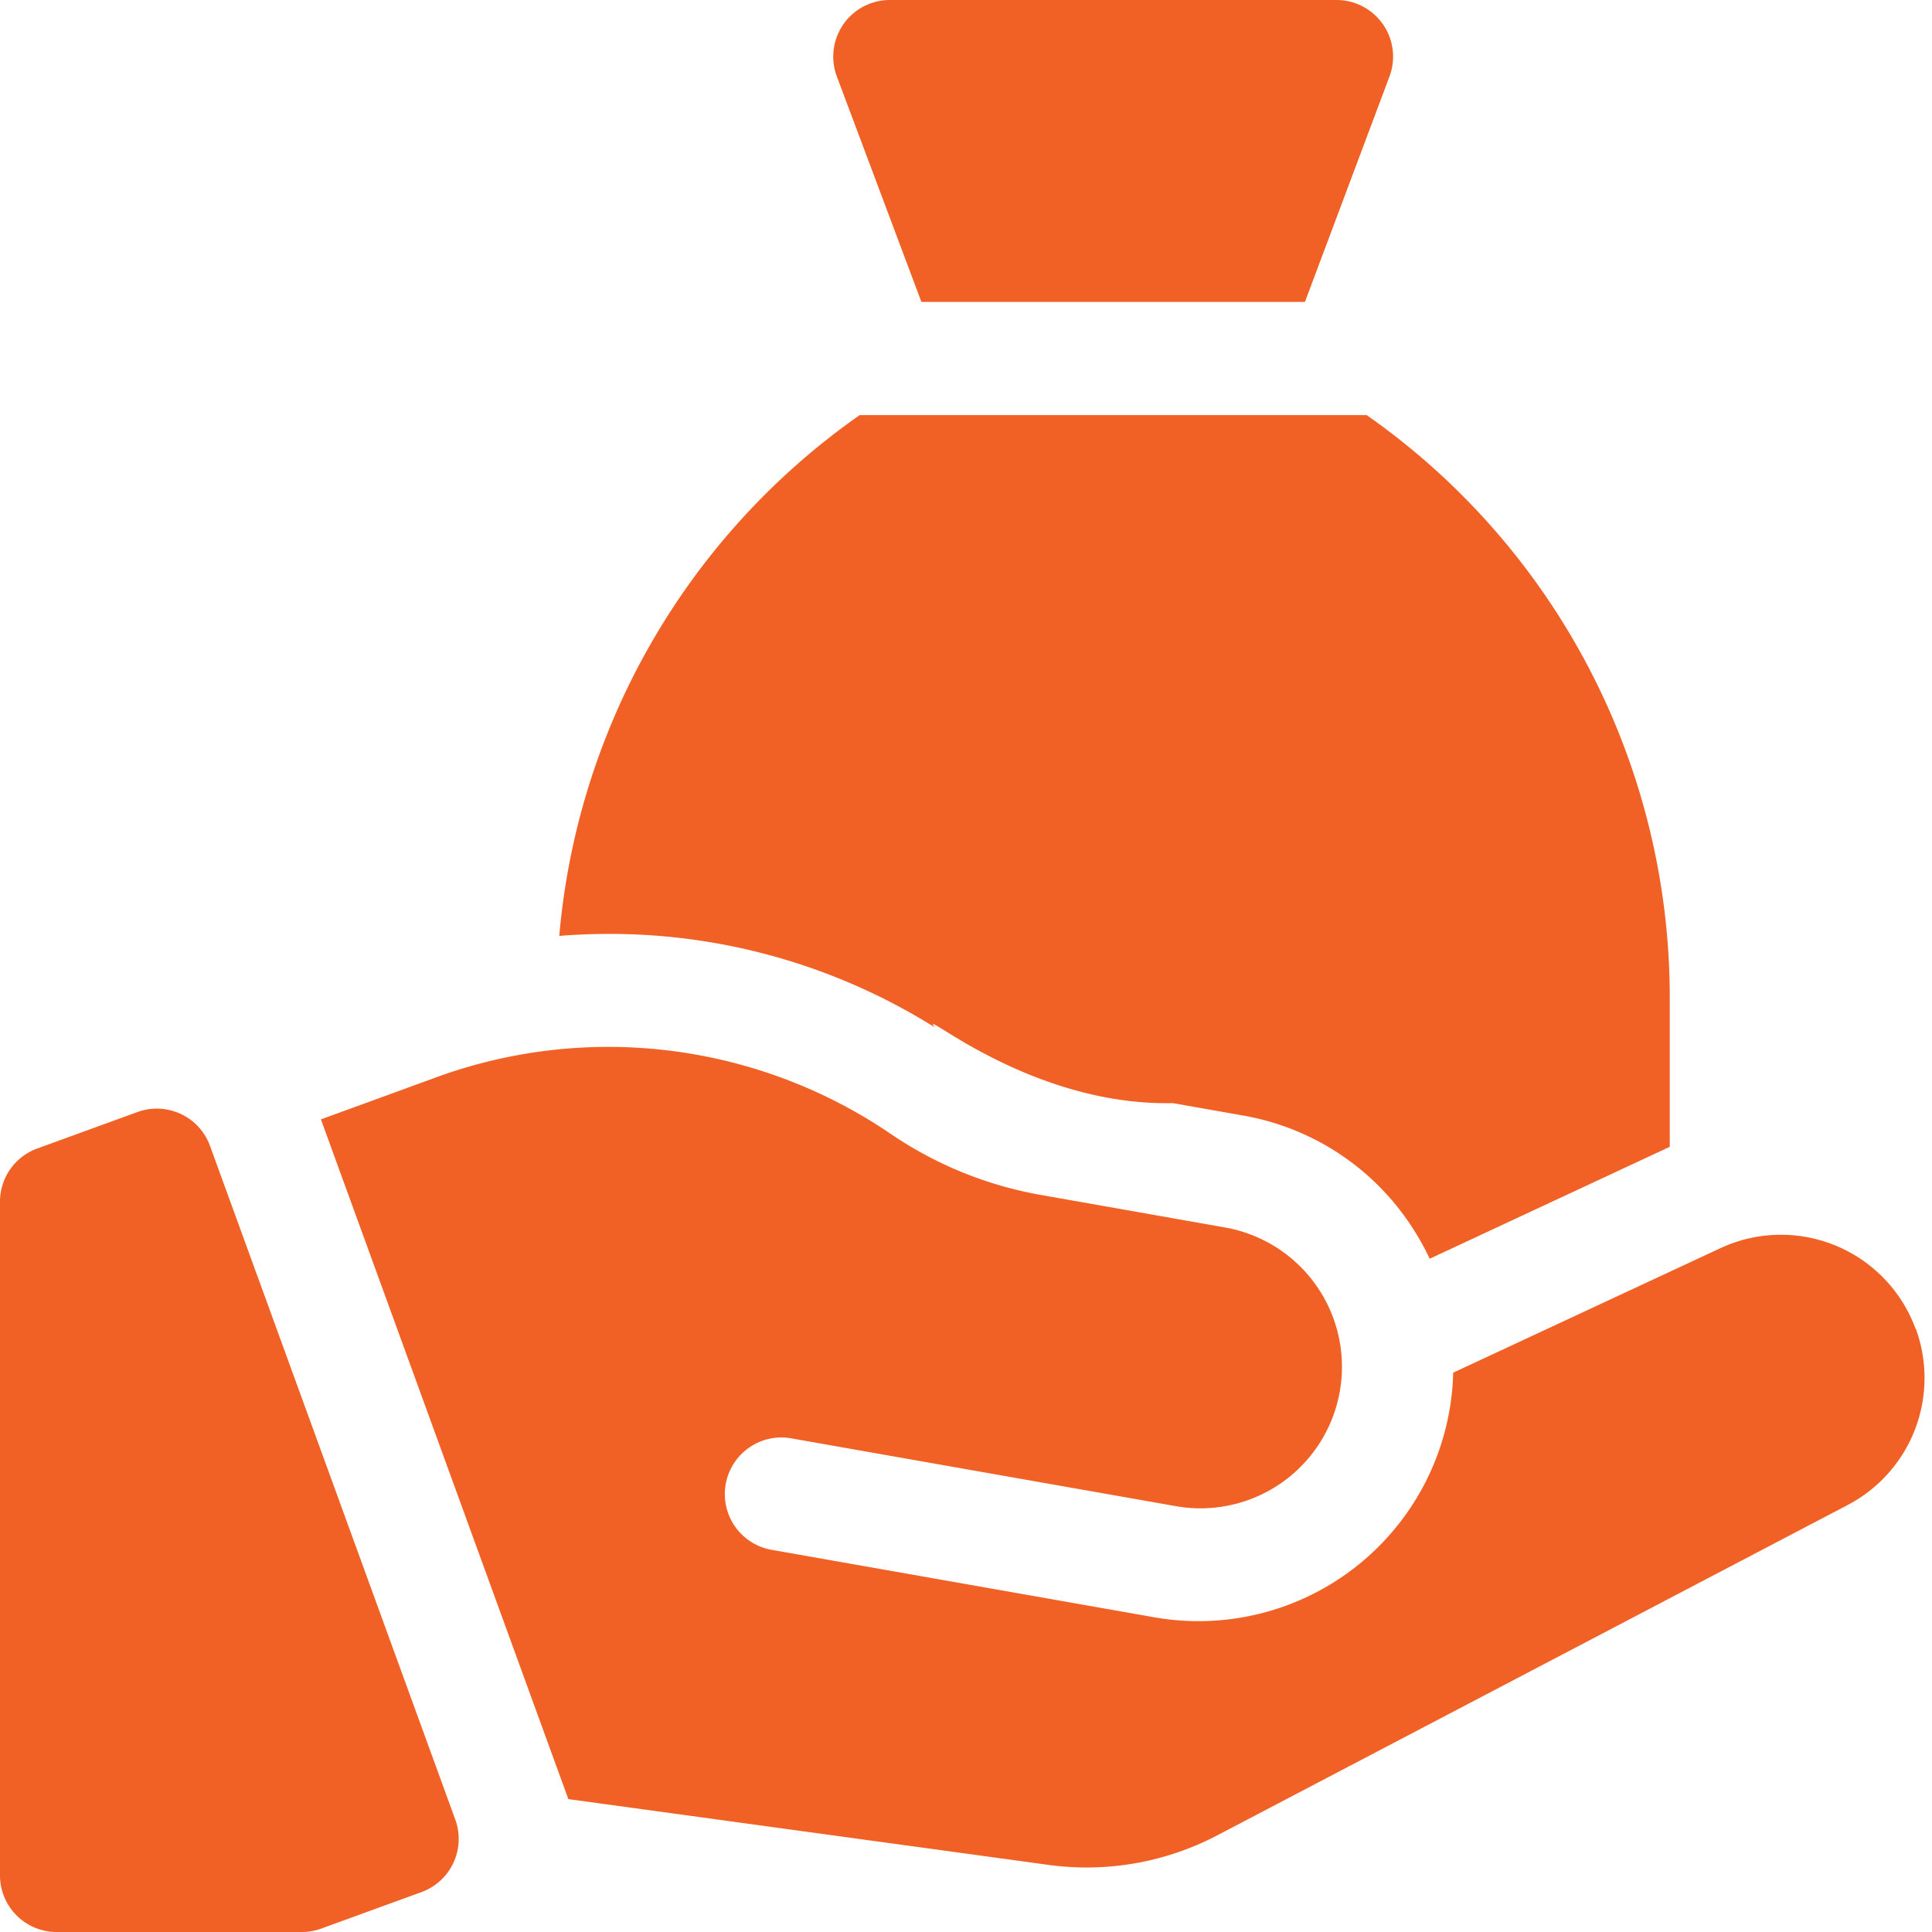
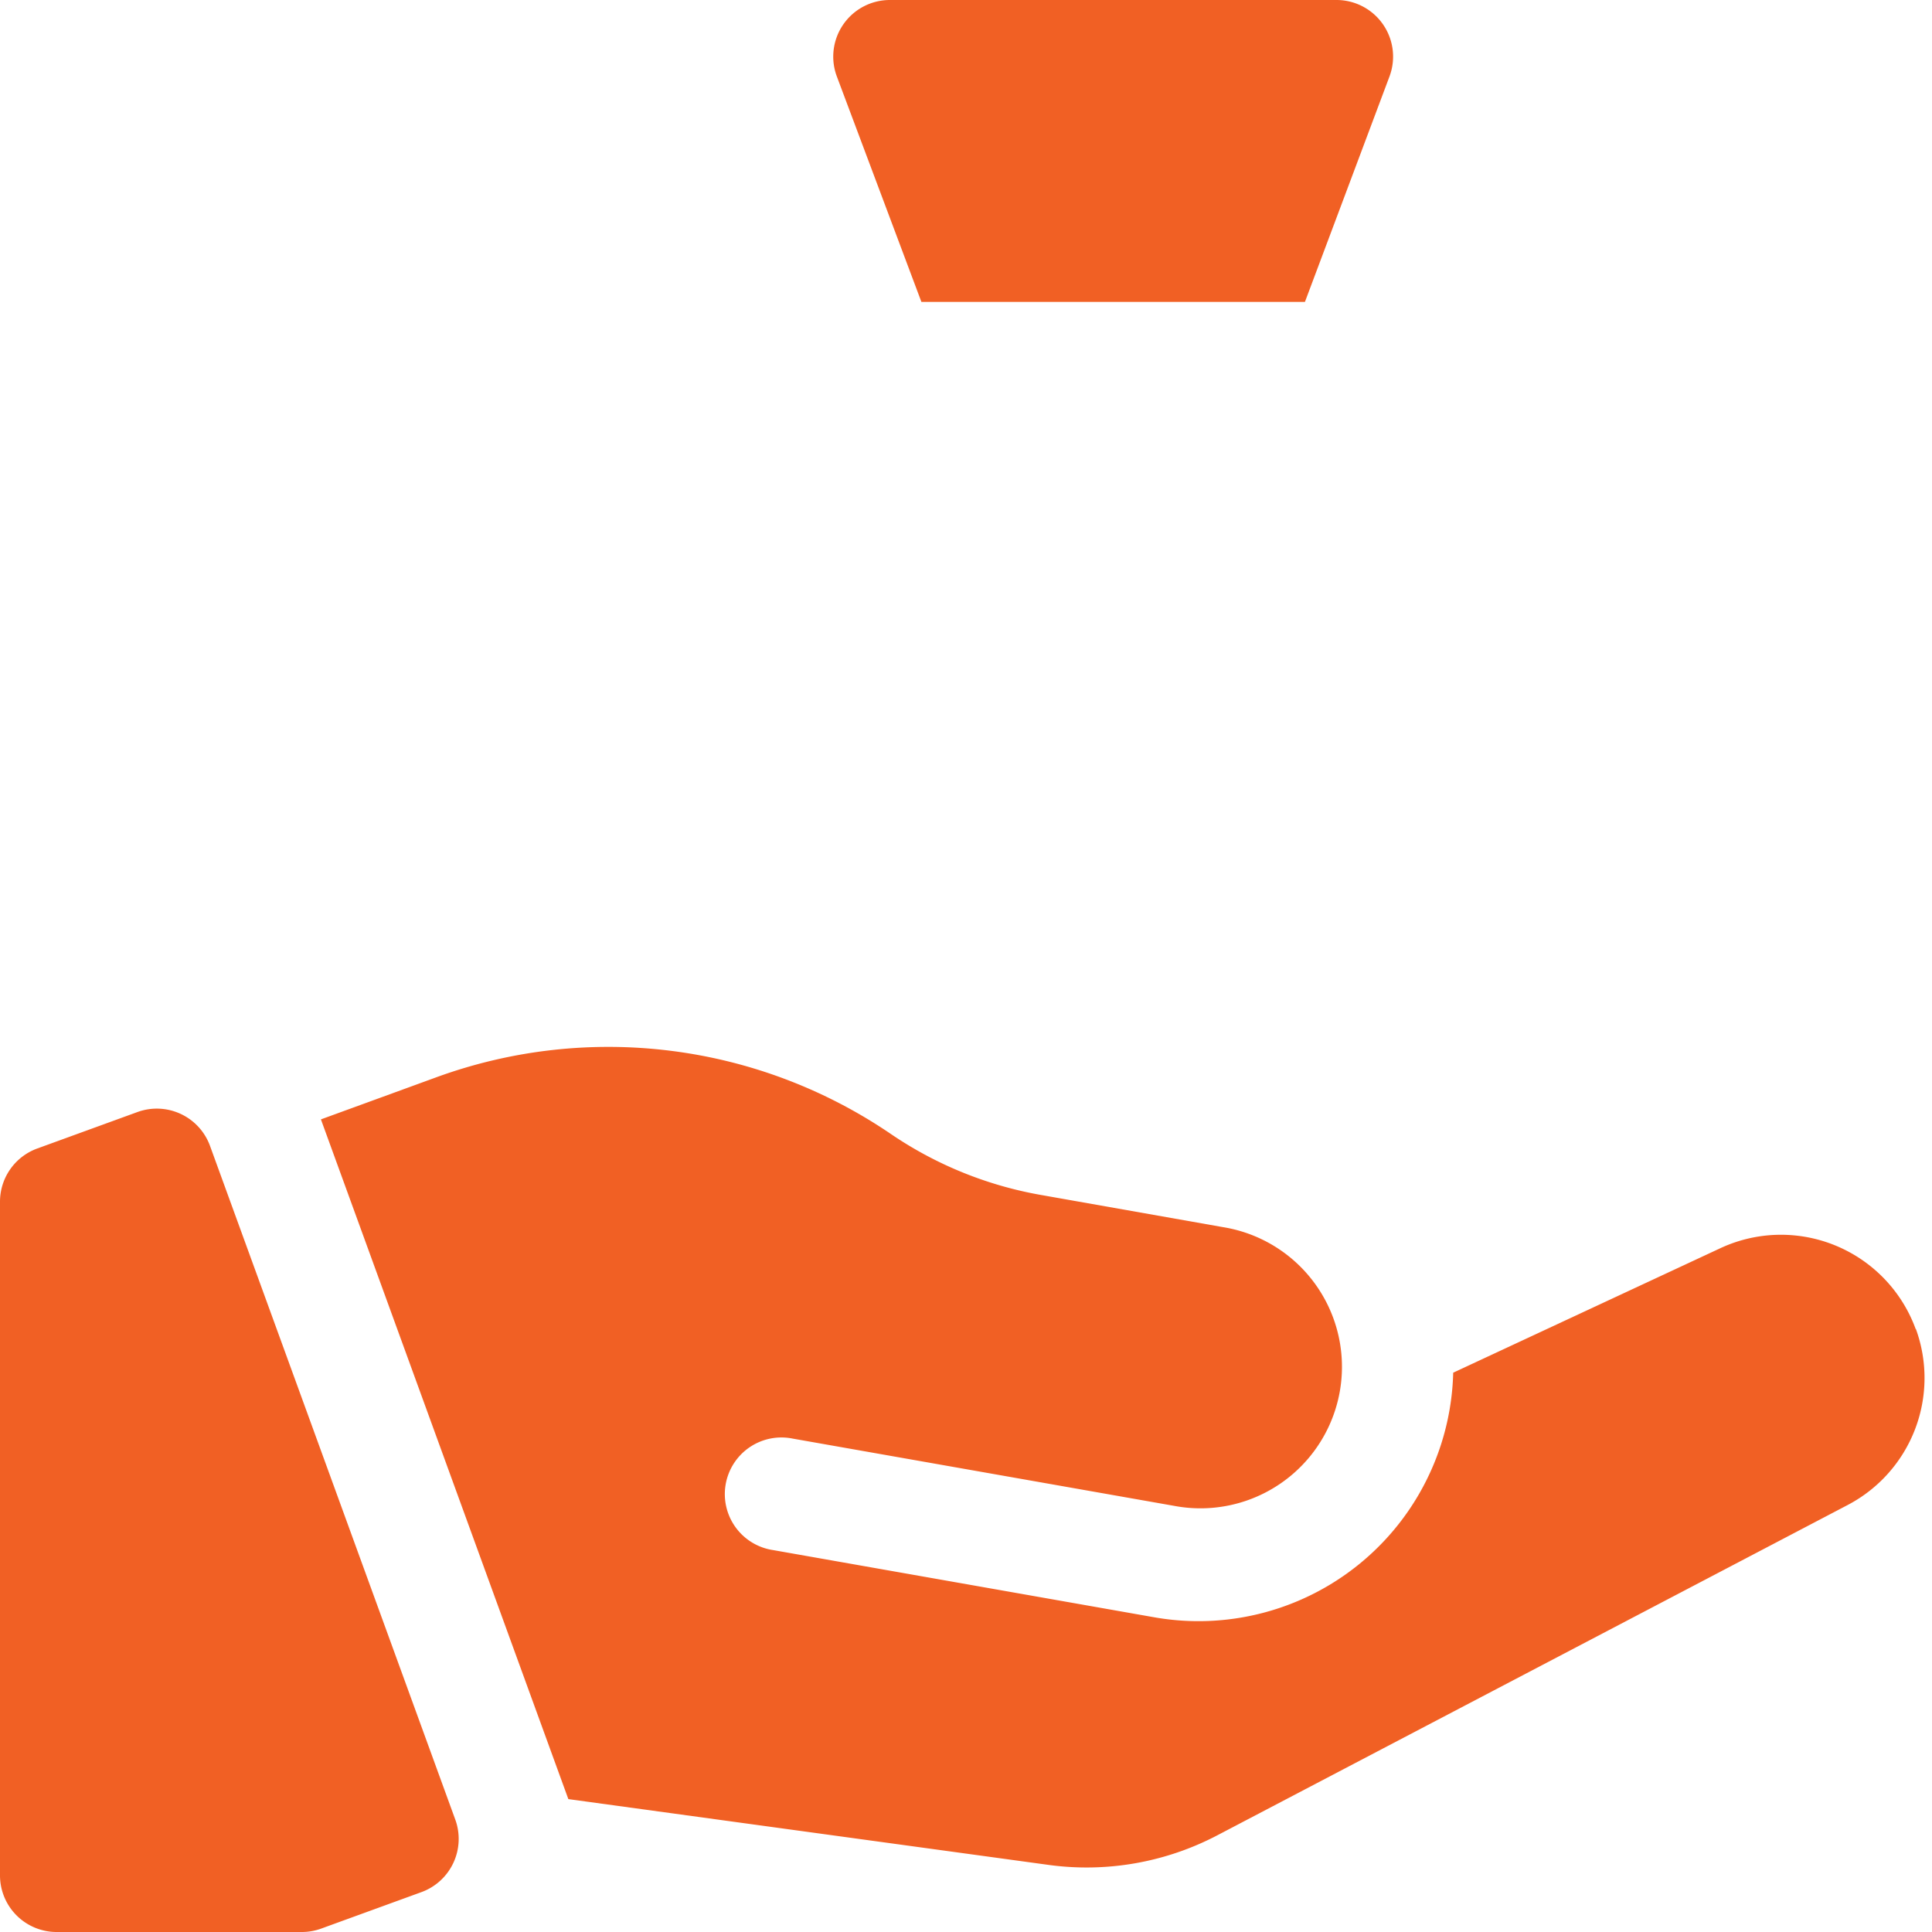
<svg xmlns="http://www.w3.org/2000/svg" width="46" height="46" viewBox="0 0 46 46">
  <g id="Group_120767" data-name="Group 120767" transform="translate(0 -30)">
    <g id="Rectangle_50149" data-name="Rectangle 50149" transform="translate(0 30)" fill="#fff" stroke="#707070" stroke-width="1" opacity="0">
-       <rect width="46" height="46" stroke="none" />
-       <rect x="0.5" y="0.5" width="45" height="45" fill="none" />
-     </g>
+       </g>
    <g id="Group_120810" data-name="Group 120810" transform="translate(0 30)">
      <path id="Path_308264" data-name="Path 308264" d="M6,27.282a1.348,1.348,0,0,0-1.727-.805l-2.388.869A1.348,1.348,0,0,0,1,28.612V44.652A1.348,1.348,0,0,0,2.348,46H8.186a1.346,1.346,0,0,0,.461-.081l2.388-.869a1.348,1.348,0,0,0,.805-1.727Zm40.612,4.364a3.414,3.414,0,0,0-4.651-1.927L35.6,32.683a6.065,6.065,0,0,1-7.116,5.824l-9.075-1.6a1.348,1.348,0,1,1,.468-2.654l9.075,1.6a3.369,3.369,0,1,0,1.17-6.635L25.8,28.454A9.166,9.166,0,0,1,22.2,26.992a11.95,11.95,0,0,0-10.79-1.35L8.641,26.652l5.891,16.184L25.948,44.4a6.7,6.7,0,0,0,4.045-.707l15-7.86a3.414,3.414,0,0,0,1.623-4.192ZM22.938,7.188H32.07l2.013-5.367A1.348,1.348,0,0,0,32.821,0H22.187a1.348,1.348,0,0,0-1.262,1.821Z" transform="translate(-1)" fill="#f16024" />
-       <path id="Path_308265" data-name="Path 308265" d="M158.156,124.582c-.462-.552,2.219,1.872,5.661,1.8l1.671.295a6.024,6.024,0,0,1,3.915,2.494,6.149,6.149,0,0,1,.53.916l5.716-2.665v-3.562A16.919,16.919,0,0,0,168.432,110H156.363a16.918,16.918,0,0,0-7.154,12.4q.581-.046,1.167-.047A14.571,14.571,0,0,1,158.156,124.582Z" transform="translate(-135.893 -100.117)" fill="#f16024" />
    </g>
  </g>
</svg>